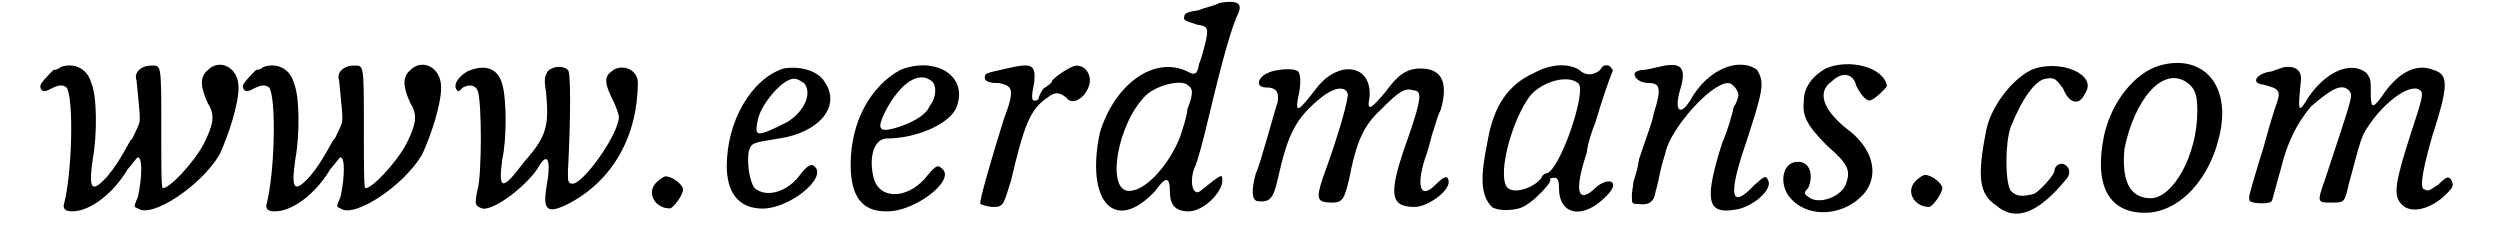
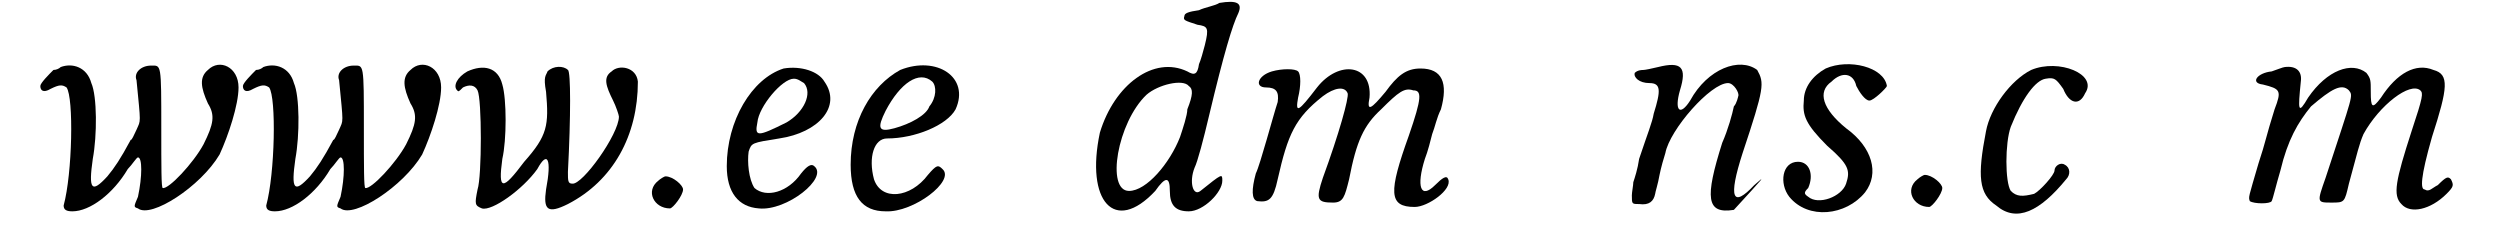
<svg xmlns="http://www.w3.org/2000/svg" xmlns:xlink="http://www.w3.org/1999/xlink" width="166px" height="15px" viewBox="0 0 1666 155" version="1.1">
  <defs>
    <path id="gl5128" d="M 17 3 C 16 4 14 5 12 5 C 9 8 3 14 3 16 C 3 19 5 21 10 18 C 16 15 18 15 21 17 C 26 24 25 76 19 98 C 19 101 21 102 25 102 C 37 102 53 90 63 73 C 66 70 69 65 70 65 C 73 65 73 78 70 92 C 67 99 67 99 70 100 C 79 107 113 85 126 63 C 132 50 139 29 139 17 C 139 3 126 -3 118 5 C 112 10 113 17 118 28 C 123 36 122 42 115 56 C 108 69 91 87 87 86 C 86 86 86 72 86 45 C 86 0 86 2 79 2 C 72 2 67 7 69 12 C 72 43 72 39 69 46 C 67 50 66 53 65 53 C 58 66 54 72 49 78 C 38 90 36 87 39 66 C 42 50 42 23 38 14 C 35 3 25 0 17 3 z" fill="black" />
-     <path id="gl5128" d="M 17 3 C 16 4 14 5 12 5 C 9 8 3 14 3 16 C 3 19 5 21 10 18 C 16 15 18 15 21 17 C 26 24 25 76 19 98 C 19 101 21 102 25 102 C 37 102 53 90 63 73 C 66 70 69 65 70 65 C 73 65 73 78 70 92 C 67 99 67 99 70 100 C 79 107 113 85 126 63 C 132 50 139 29 139 17 C 139 3 126 -3 118 5 C 112 10 113 17 118 28 C 123 36 122 42 115 56 C 108 69 91 87 87 86 C 86 86 86 72 86 45 C 86 0 86 2 79 2 C 72 2 67 7 69 12 C 72 43 72 39 69 46 C 67 50 66 53 65 53 C 58 66 54 72 49 78 C 38 90 36 87 39 66 C 42 50 42 23 38 14 C 35 3 25 0 17 3 z" fill="black" />
    <path id="gl5129" d="M 11 5 C 4 9 1 15 4 18 C 5 19 5 19 8 16 C 12 14 16 14 18 18 C 21 24 21 77 18 86 C 16 96 16 97 21 99 C 28 101 49 86 59 72 C 66 59 69 65 65 86 C 63 100 66 103 80 96 C 111 80 128 49 128 12 C 127 2 115 0 110 5 C 104 9 106 15 111 25 C 113 29 115 35 115 36 C 115 48 90 83 83 82 C 80 82 80 80 80 74 C 82 36 82 5 80 4 C 77 1 70 1 66 5 C 65 8 63 8 65 19 C 67 42 66 49 50 67 C 35 87 32 87 35 65 C 38 52 38 24 35 14 C 32 2 22 0 11 5 z" fill="black" />
-     <path id="gl4421" d="M 10 8 C 1 15 7 27 18 27 C 20 27 27 18 27 14 C 27 11 20 5 15 5 C 14 5 11 7 10 8 z" fill="black" />
    <path id="gl5134" d="M 43 2 C 21 9 4 38 4 69 C 4 87 12 97 26 98 C 45 100 74 77 64 69 C 62 67 59 69 55 74 C 46 87 31 91 23 84 C 19 78 18 66 19 59 C 21 53 21 53 40 50 C 67 46 83 28 71 11 C 67 4 55 0 43 2 M 57 12 C 63 19 57 32 45 39 C 25 49 23 49 25 39 C 26 28 42 9 50 9 C 53 9 55 11 57 12 z" fill="black" />
    <path id="gl5139" d="M 39 5 C 19 16 5 40 5 70 C 5 92 13 102 29 102 C 48 103 77 81 68 73 C 65 70 64 70 58 77 C 46 93 26 95 21 80 C 17 65 21 52 30 52 C 49 52 71 43 77 32 C 87 10 64 -5 39 5 M 61 13 C 64 16 64 24 59 30 C 57 36 46 42 35 45 C 24 48 23 45 29 33 C 39 14 52 5 61 13 z" fill="black" />
-     <path id="gl5146" d="M 23 4 C 10 7 8 7 8 10 C 8 13 11 14 18 14 C 27 16 29 18 21 39 C 11 71 4 96 5 97 C 5 97 10 99 14 99 C 21 99 21 97 26 81 C 35 43 39 32 51 24 C 56 20 59 20 64 24 C 68 30 78 24 80 14 C 81 8 77 2 71 2 C 67 2 54 11 54 13 C 54 14 51 16 48 18 C 46 21 45 24 45 24 C 45 26 43 26 42 26 C 40 26 40 23 42 13 C 43 1 40 0 23 4 z" fill="black" />
    <path id="gl5151" d="M 89 2 C 86 4 79 5 75 7 C 68 8 65 9 65 11 C 64 14 65 14 74 17 C 81 18 82 19 79 31 C 78 35 76 42 75 44 C 74 51 72 52 67 49 C 44 38 17 58 7 91 C -3 138 17 161 45 131 C 52 121 55 121 55 131 C 55 141 59 145 68 145 C 78 145 91 132 91 124 C 91 119 91 119 76 131 C 71 135 68 125 72 115 C 74 111 78 96 82 79 C 92 37 98 17 102 9 C 105 2 101 0 89 2 M 68 59 C 71 61 71 65 67 75 C 67 79 64 88 62 94 C 55 112 39 131 27 131 C 11 131 19 84 39 65 C 47 58 64 54 68 59 z" fill="black" />
    <path id="gl5160" d="M 16 6 C 6 9 4 17 12 17 C 19 17 21 20 20 27 C 17 36 8 70 5 76 C 2 87 2 94 6 95 C 14 96 17 94 20 80 C 27 49 32 38 51 23 C 59 17 66 16 68 21 C 69 24 62 49 51 79 C 46 94 47 96 58 96 C 65 96 66 92 69 80 C 74 54 79 43 91 32 C 103 20 107 17 113 19 C 119 19 119 24 110 50 C 96 89 96 99 114 99 C 123 99 140 87 137 80 C 136 77 133 79 128 84 C 118 94 115 85 121 66 C 123 61 125 53 126 49 C 128 44 129 38 132 32 C 137 14 133 4 118 4 C 108 4 102 9 94 20 C 84 32 81 34 83 24 C 85 1 62 -2 47 17 C 34 34 32 35 34 24 C 36 16 36 8 34 6 C 32 4 23 4 16 6 z" fill="black" />
-     <path id="gl5165" d="M 39 7 C 21 15 11 30 7 54 C 2 78 2 91 10 99 C 14 102 27 102 33 98 C 40 94 50 83 50 81 C 50 79 50 79 53 79 C 54 79 56 79 56 86 C 56 105 73 108 89 91 C 98 82 91 78 82 85 C 69 98 66 89 75 62 C 76 54 79 46 81 41 C 85 27 91 10 92 8 C 92 7 94 5 92 4 C 91 1 86 1 85 4 C 82 8 75 10 70 5 C 62 0 50 1 39 7 M 69 14 C 76 18 56 76 47 76 C 46 76 44 78 44 79 C 39 86 24 91 20 85 C 14 75 24 39 36 23 C 44 13 62 8 69 14 z" fill="black" />
-     <path id="gl5172" d="M 22 4 C 18 5 13 6 12 6 C 11 6 8 6 6 8 C 5 11 9 15 16 15 C 24 15 24 20 19 36 C 18 42 15 49 9 67 C 8 74 6 80 5 83 C 5 85 4 90 4 92 C 4 98 4 98 9 98 C 16 99 19 96 20 91 C 20 90 22 84 23 78 C 24 73 26 66 27 63 C 30 47 58 15 70 15 C 74 15 78 22 77 24 C 77 24 76 29 74 31 C 73 36 70 47 66 56 C 54 94 55 105 74 102 C 85 101 99 90 98 83 C 96 78 96 78 88 85 C 73 101 70 94 80 63 C 95 18 95 15 90 6 C 78 -3 56 5 44 27 C 37 38 33 34 37 20 C 42 4 38 0 22 4 z" fill="black" />
+     <path id="gl5172" d="M 22 4 C 18 5 13 6 12 6 C 11 6 8 6 6 8 C 5 11 9 15 16 15 C 24 15 24 20 19 36 C 18 42 15 49 9 67 C 8 74 6 80 5 83 C 5 85 4 90 4 92 C 4 98 4 98 9 98 C 16 99 19 96 20 91 C 20 90 22 84 23 78 C 24 73 26 66 27 63 C 30 47 58 15 70 15 C 74 15 78 22 77 24 C 77 24 76 29 74 31 C 73 36 70 47 66 56 C 54 94 55 105 74 102 C 96 78 96 78 88 85 C 73 101 70 94 80 63 C 95 18 95 15 90 6 C 78 -3 56 5 44 27 C 37 38 33 34 37 20 C 42 4 38 0 22 4 z" fill="black" />
    <path id="gl5179" d="M 32 5 C 23 10 17 18 17 27 C 16 37 18 43 33 58 C 48 71 49 75 46 84 C 43 93 27 99 20 93 C 17 91 17 90 20 87 C 24 78 21 69 13 69 C 2 69 0 84 7 93 C 20 109 46 106 59 90 C 69 77 64 59 46 46 C 30 33 26 21 36 14 C 43 7 51 8 53 17 C 55 21 59 27 62 27 C 65 27 74 18 74 17 C 72 4 48 -2 32 5 z" fill="black" />
    <path id="gl4421" d="M 10 8 C 1 15 7 27 18 27 C 20 27 27 18 27 14 C 27 11 20 5 15 5 C 14 5 11 7 10 8 z" fill="black" />
    <path id="gl5186" d="M 38 5 C 24 12 10 31 7 47 C 1 78 2 90 14 98 C 28 110 44 102 62 80 C 65 77 65 72 61 70 C 58 68 54 71 54 74 C 54 77 44 88 40 90 C 32 92 28 92 24 88 C 20 82 20 55 24 44 C 32 24 41 12 48 11 C 54 10 55 11 60 18 C 64 28 71 30 75 21 C 84 8 57 -3 38 5 z" fill="black" />
-     <path id="gl5193" d="M 46 6 C 29 11 13 31 8 54 C 1 88 11 107 36 107 C 60 107 82 83 88 50 C 94 17 74 -2 46 6 M 64 17 C 70 21 72 25 72 37 C 72 68 55 97 40 97 C 25 97 20 84 22 63 C 29 29 48 7 64 17 z" fill="black" />
    <path id="gl5194" d="M 28 4 C 27 4 22 6 19 7 C 9 8 4 15 13 16 C 25 19 26 20 21 33 C 15 52 15 55 10 70 C 3 94 3 93 4 96 C 7 98 18 98 19 96 C 20 94 22 85 25 75 C 30 54 37 42 46 31 C 60 19 67 15 72 20 C 75 24 75 22 56 80 C 50 97 50 97 60 97 C 69 97 69 97 72 84 C 78 62 79 57 82 50 C 93 30 114 14 121 20 C 123 22 123 24 115 48 C 104 82 102 92 108 98 C 114 105 128 102 139 91 C 144 86 144 85 142 81 C 140 79 139 79 133 85 C 129 87 127 90 124 88 C 121 88 121 80 129 52 C 140 18 141 9 130 6 C 118 1 105 8 94 25 C 88 33 87 32 87 21 C 87 13 87 12 84 8 C 74 0 57 6 44 25 C 37 37 37 34 39 14 C 40 7 36 3 28 4 z" fill="black" />
  </defs>
  <use xlink:href="#gl5128" x="0" y="43" />
  <use xlink:href="#gl5128" x="139" y="43" />
  <use xlink:href="#gl5129" x="285" y="44" />
  <use xlink:href="#gl4421" x="417" y="116" />
  <use xlink:href="#gl5134" x="470" y="45" />
  <use xlink:href="#gl5139" x="554" y="43" />
  <use xlink:href="#gl5146" x="643" y="43" />
  <use xlink:href="#gl5151" x="723" y="0" />
  <use xlink:href="#gl5160" x="832" y="43" />
  <use xlink:href="#gl5165" x="989" y="43" />
  <use xlink:href="#gl5172" x="1091" y="42" />
  <use xlink:href="#gl5179" x="1196" y="42" />
  <use xlink:href="#gl4421" x="1281" y="115" />
  <use xlink:href="#gl5186" x="1331" y="43" />
  <use xlink:href="#gl5193" x="1411" y="39" />
  <use xlink:href="#gl5194" x="1515" y="42" />
</svg>